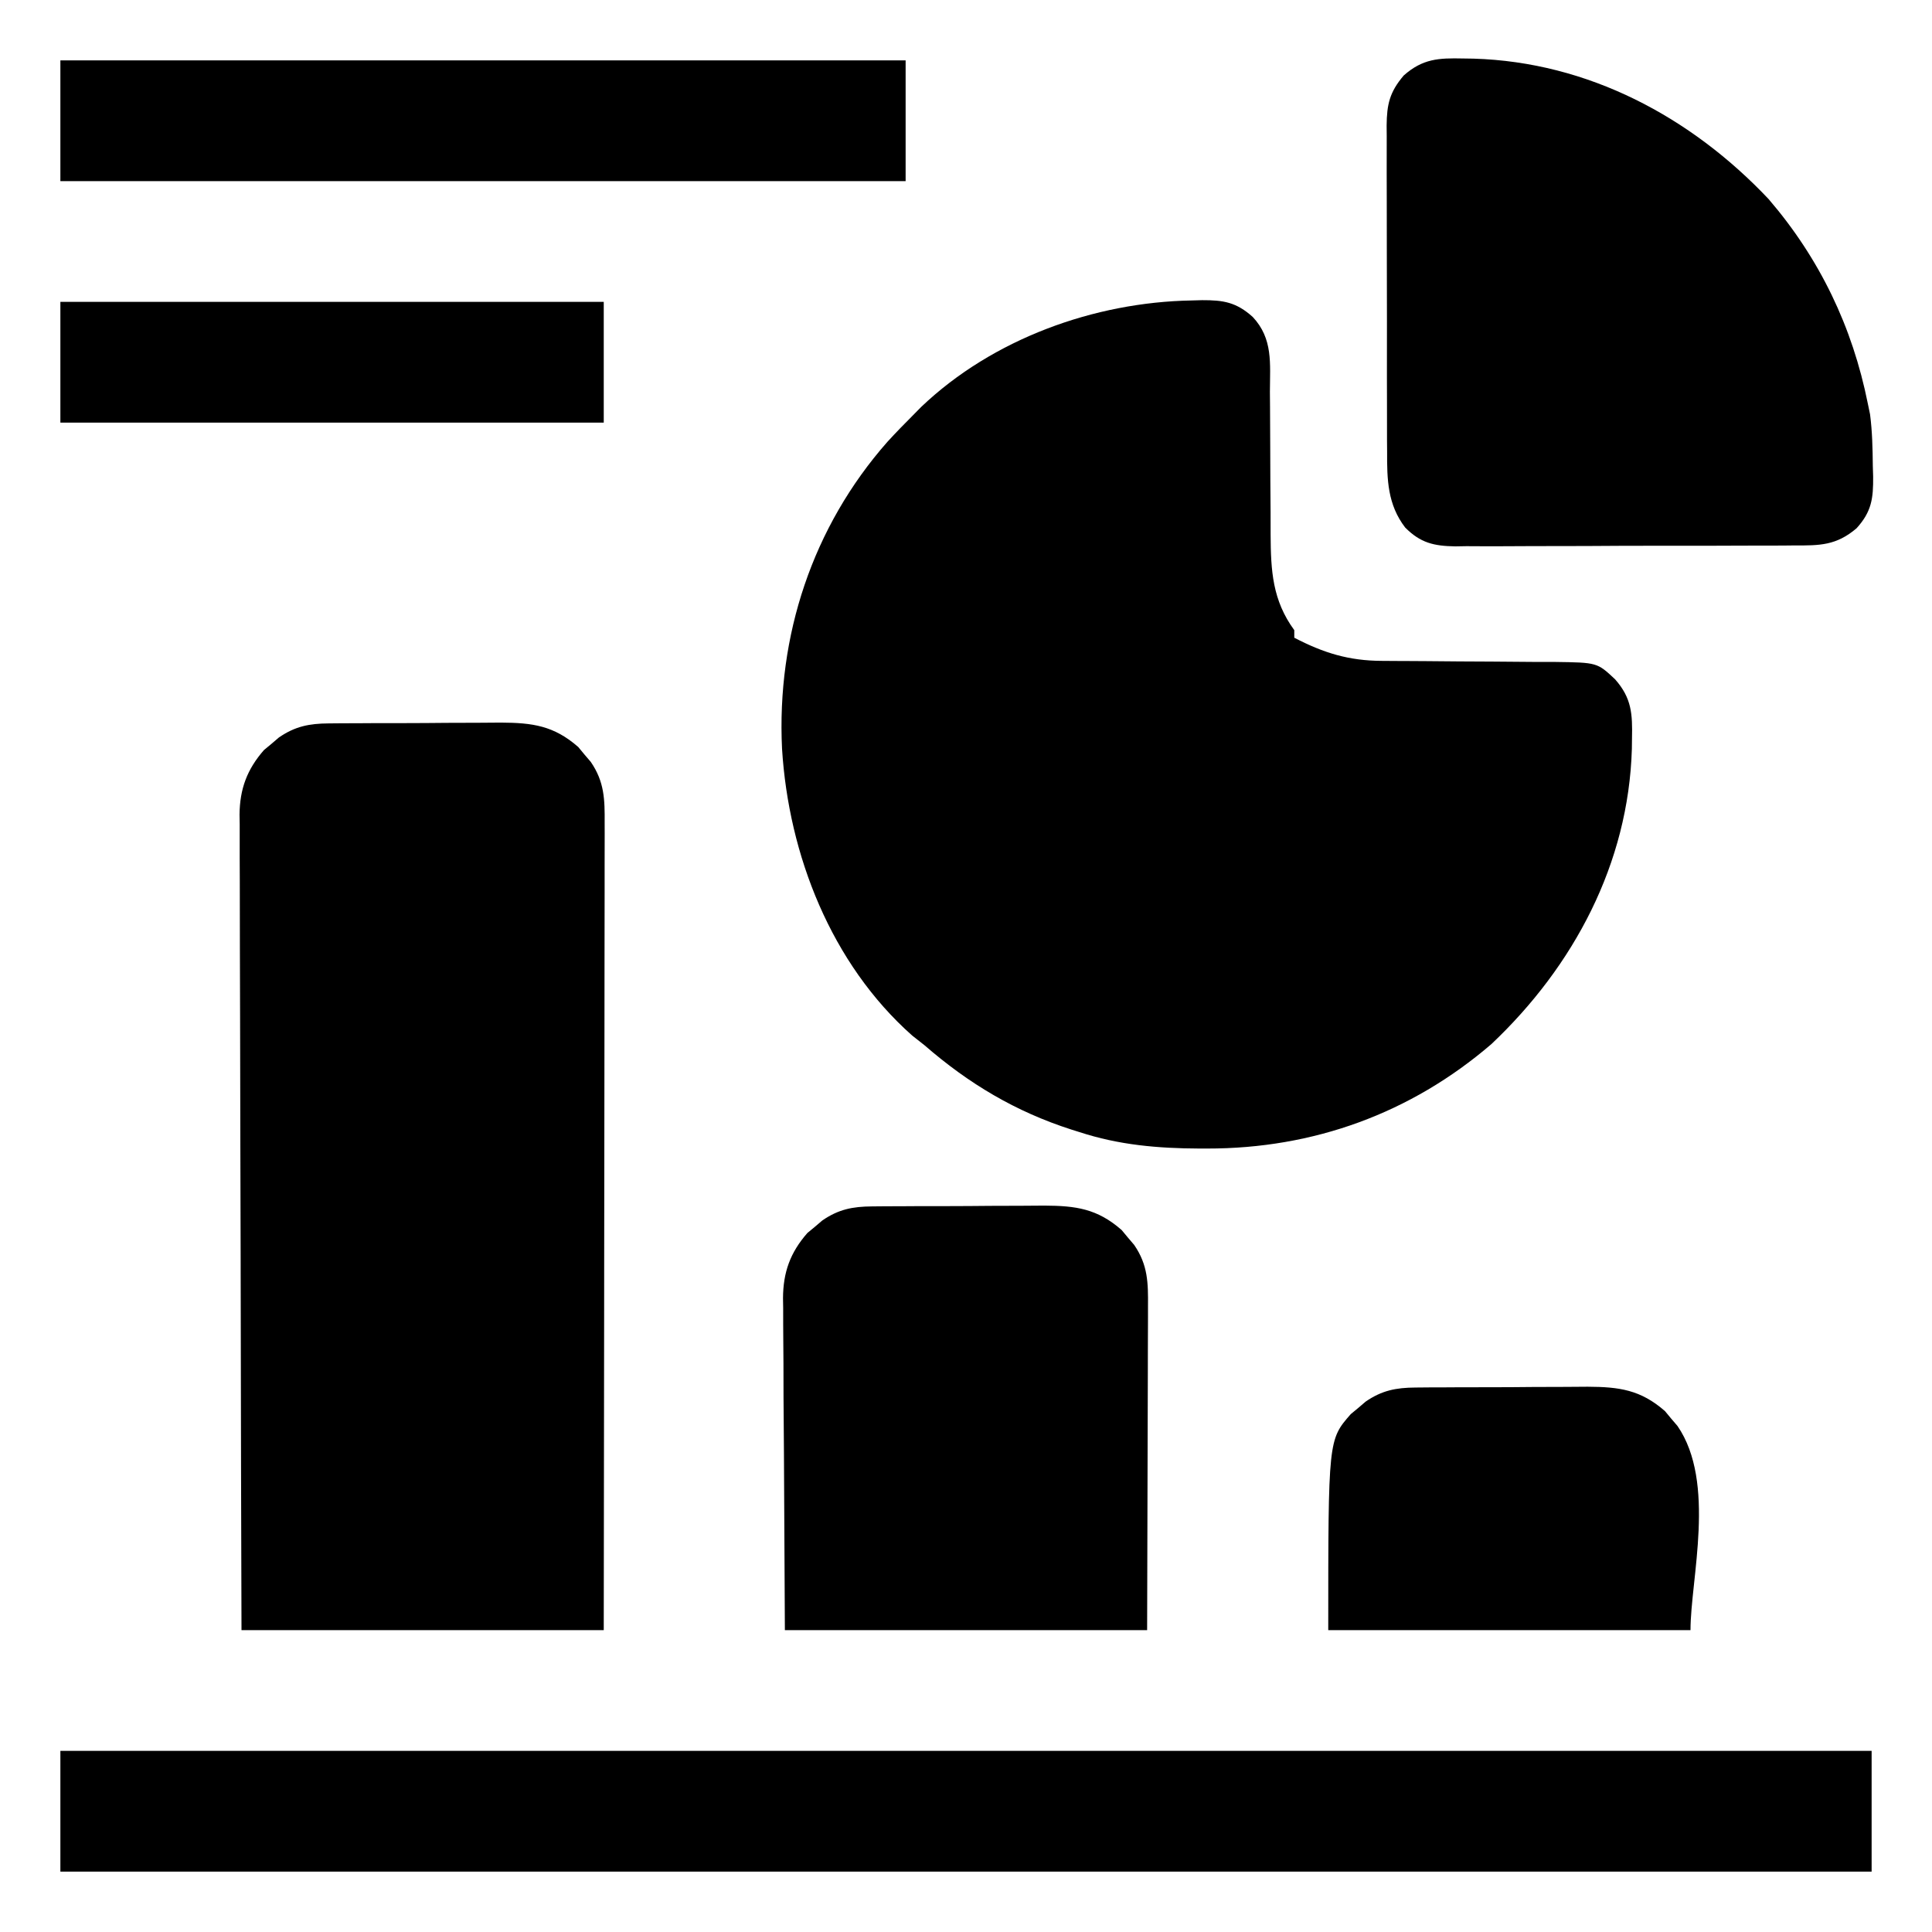
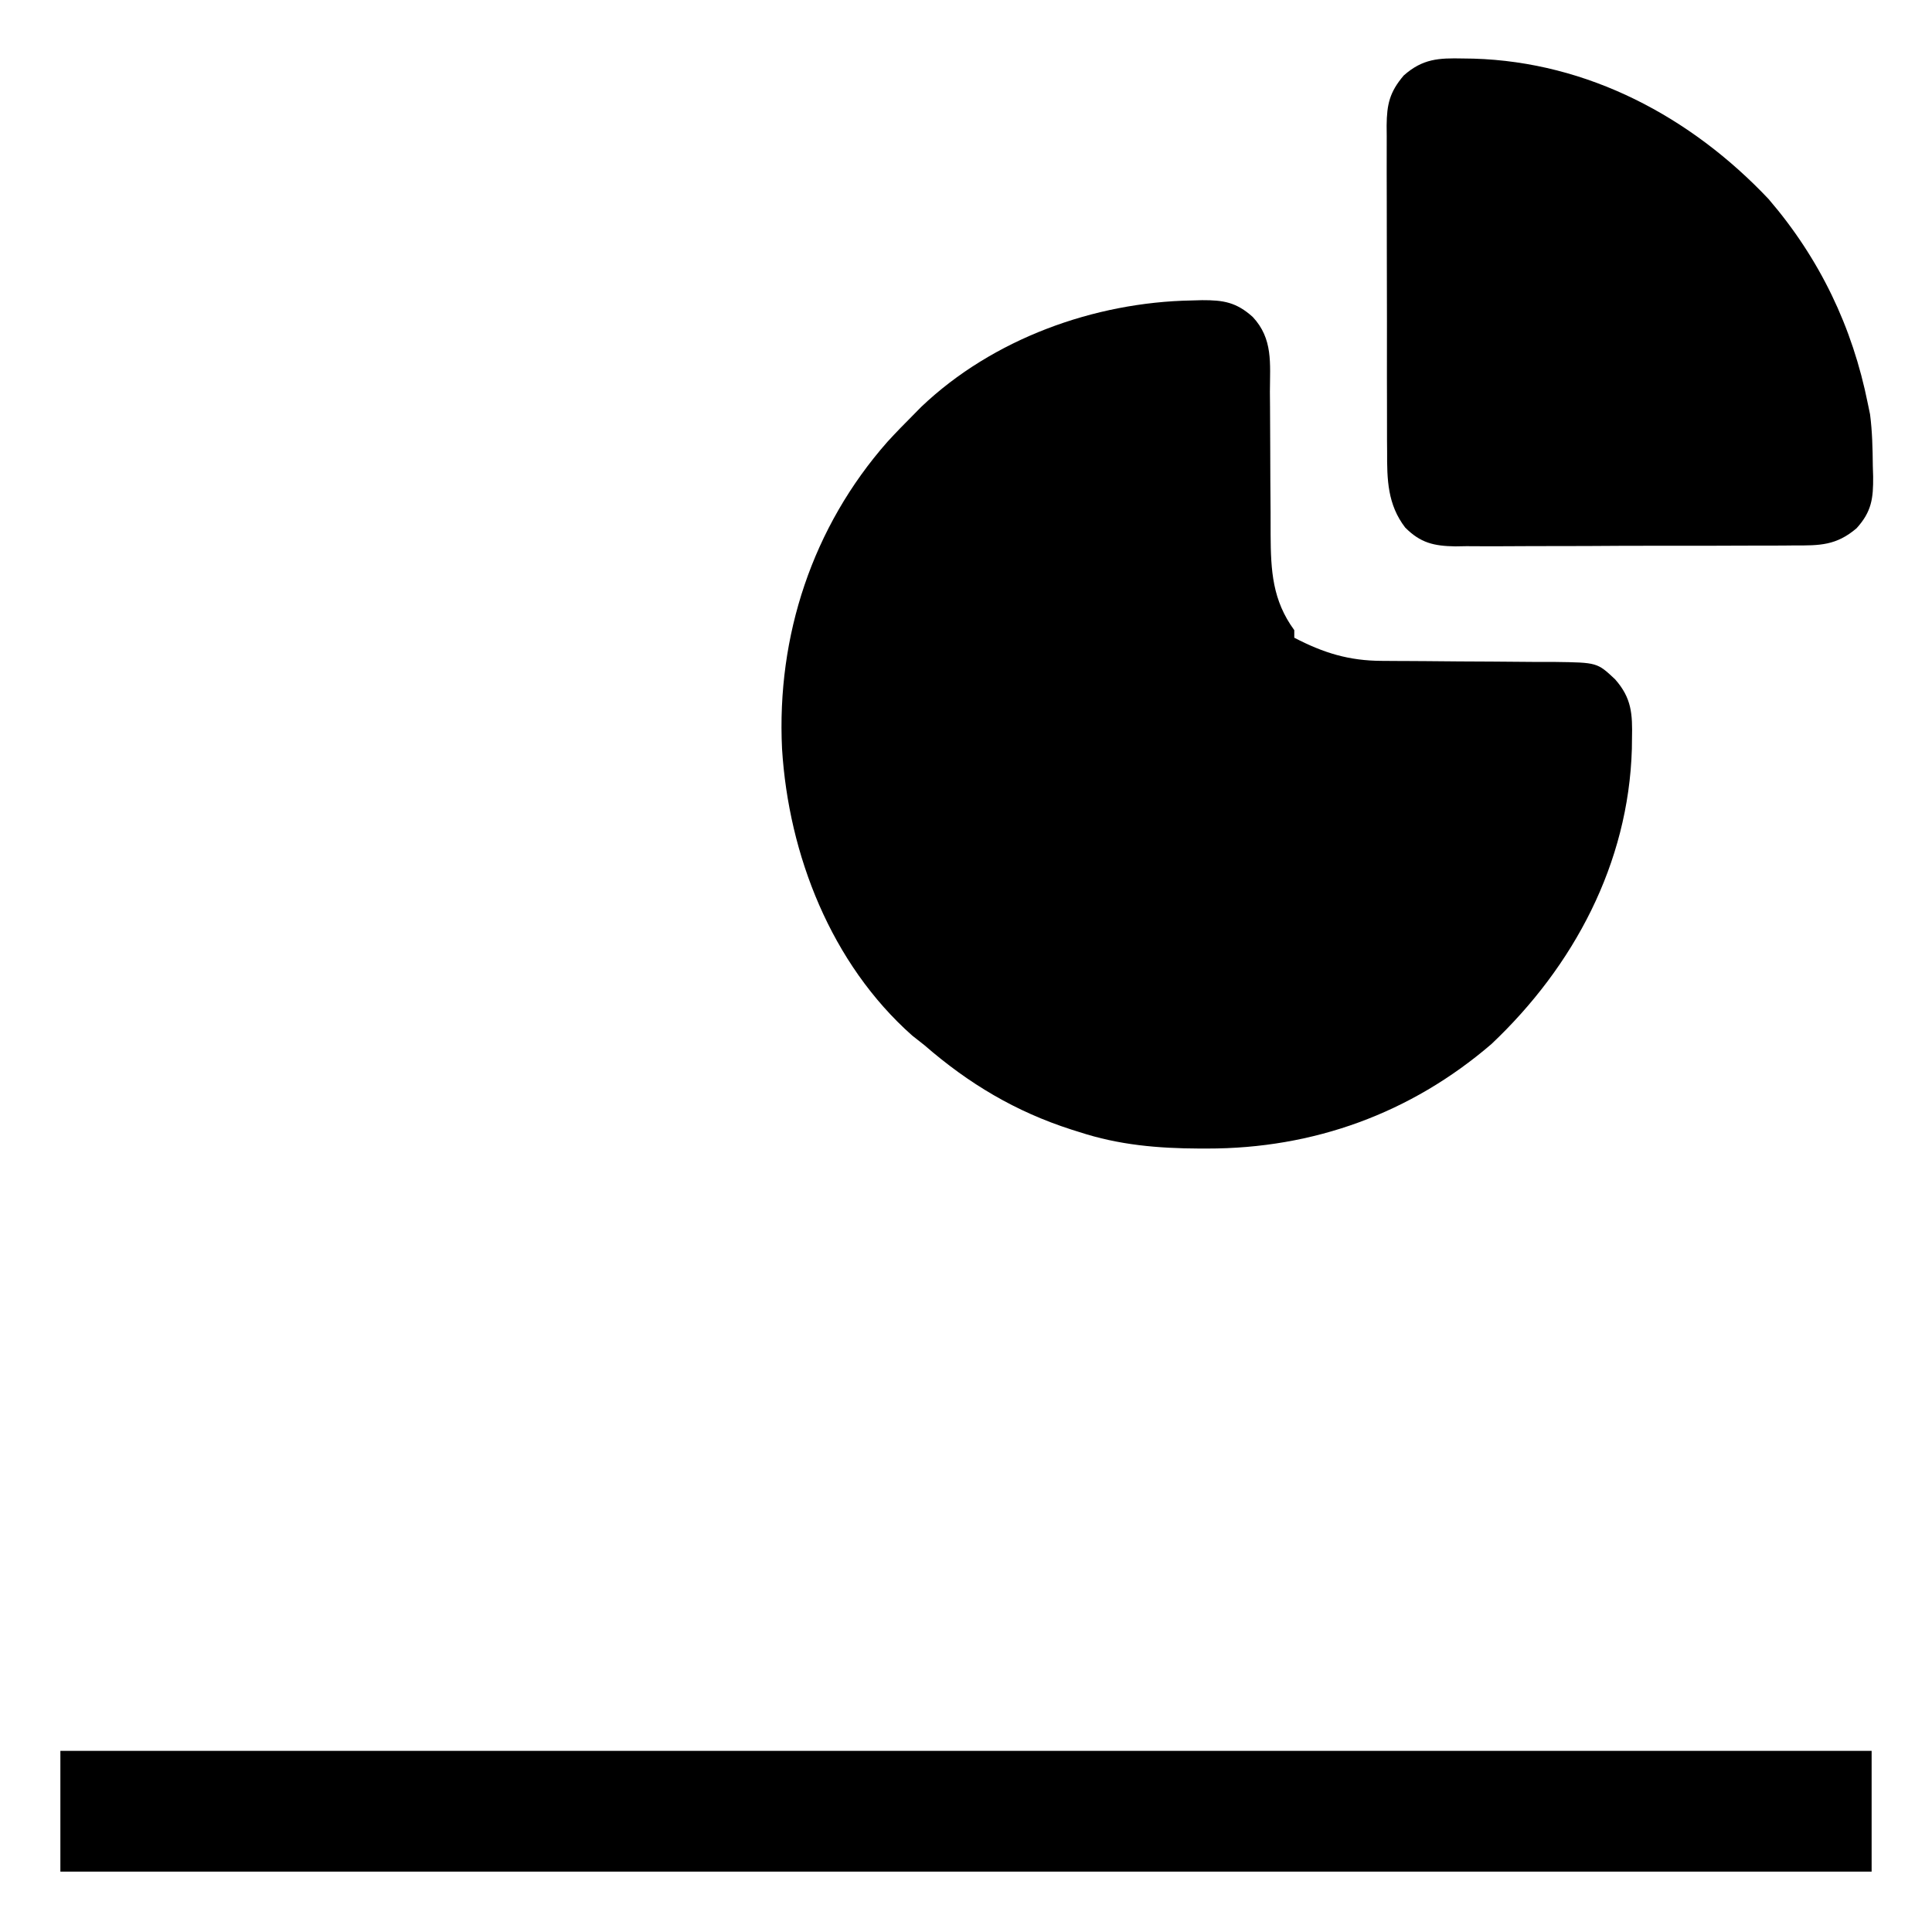
<svg xmlns="http://www.w3.org/2000/svg" width="60" height="60" viewBox="0 0 60 60" fill="none">
  <path d="M37.009 9.331C37.169 9.326 37.169 9.326 37.332 9.322C37.993 9.32 38.395 9.384 38.906 9.844C39.538 10.521 39.441 11.281 39.438 12.168C39.439 12.327 39.441 12.487 39.442 12.646C39.446 13.065 39.447 13.483 39.448 13.902C39.449 14.57 39.453 15.239 39.459 15.908C39.46 16.14 39.46 16.371 39.46 16.603C39.466 17.728 39.517 18.644 40.195 19.57C40.195 19.648 40.195 19.725 40.195 19.805C41.109 20.28 41.892 20.521 42.923 20.524C43.066 20.525 43.209 20.526 43.357 20.527C43.51 20.527 43.663 20.528 43.821 20.529C43.981 20.53 44.141 20.531 44.301 20.532C44.979 20.539 45.657 20.544 46.334 20.546C46.75 20.547 47.166 20.551 47.581 20.556C47.815 20.558 48.05 20.557 48.284 20.557C49.602 20.575 49.602 20.575 50.156 21.094C50.678 21.683 50.699 22.181 50.683 22.932C50.682 23.041 50.68 23.149 50.679 23.26C50.574 26.817 48.875 30.008 46.318 32.424C43.815 34.576 40.788 35.673 37.492 35.669C37.413 35.669 37.333 35.669 37.25 35.669C35.956 35.664 34.751 35.56 33.516 35.156C33.436 35.131 33.356 35.106 33.274 35.08C31.539 34.522 30.09 33.659 28.711 32.461C28.584 32.361 28.457 32.261 28.33 32.161C25.812 29.929 24.491 26.549 24.287 23.254C24.117 19.751 25.231 16.365 27.558 13.723C27.818 13.438 28.087 13.164 28.359 12.891C28.442 12.807 28.524 12.723 28.609 12.637C30.828 10.523 33.984 9.384 37.009 9.331Z" fill="black" />
-   <path d="M10.211 22.466C10.353 22.465 10.495 22.463 10.642 22.462C10.872 22.461 10.872 22.461 11.106 22.461C11.266 22.46 11.425 22.459 11.585 22.458C11.92 22.457 12.254 22.456 12.589 22.457C13.016 22.457 13.443 22.453 13.869 22.449C14.199 22.447 14.529 22.446 14.859 22.446C15.092 22.446 15.326 22.444 15.559 22.441C16.537 22.446 17.202 22.536 17.958 23.199C18.021 23.275 18.084 23.352 18.149 23.43C18.214 23.506 18.279 23.582 18.346 23.66C18.772 24.279 18.783 24.828 18.778 25.555C18.778 25.662 18.779 25.769 18.779 25.88C18.779 26.239 18.778 26.598 18.777 26.958C18.776 27.215 18.776 27.473 18.777 27.73C18.777 28.43 18.775 29.129 18.774 29.829C18.772 30.559 18.772 31.29 18.772 32.021C18.771 33.248 18.77 34.475 18.768 35.702C18.765 36.965 18.764 38.229 18.763 39.492C18.763 39.57 18.763 39.648 18.763 39.728C18.762 40.119 18.762 40.51 18.762 40.901C18.759 44.142 18.755 47.384 18.75 50.625C15.037 50.625 11.325 50.625 7.5 50.625C7.489 47.234 7.481 43.843 7.476 40.452C7.475 40.138 7.475 39.825 7.474 39.511C7.474 39.434 7.474 39.356 7.474 39.275C7.472 38.015 7.468 36.754 7.464 35.493C7.459 34.199 7.457 32.905 7.456 31.611C7.455 30.884 7.454 30.158 7.45 29.431C7.447 28.747 7.446 28.063 7.447 27.379C7.447 27.128 7.446 26.877 7.444 26.626C7.442 26.283 7.442 25.94 7.444 25.597C7.442 25.498 7.441 25.399 7.439 25.297C7.447 24.502 7.672 23.893 8.199 23.292C8.275 23.229 8.352 23.166 8.43 23.101C8.506 23.036 8.582 22.971 8.66 22.904C9.165 22.556 9.604 22.47 10.211 22.466Z" fill="black" />
  <path d="M1.875 54.375C20.438 54.375 39 54.375 58.125 54.375C58.125 55.612 58.125 56.85 58.125 58.125C39.562 58.125 21 58.125 1.875 58.125C1.875 56.888 1.875 55.65 1.875 54.375Z" fill="black" />
  <path d="M45.432 1.816C45.541 1.818 45.649 1.819 45.761 1.821C49.317 1.926 52.508 3.625 54.925 6.182C56.514 8.033 57.53 10.15 58.008 12.539C58.03 12.647 58.053 12.755 58.076 12.867C58.146 13.402 58.156 13.933 58.162 14.473C58.165 14.581 58.169 14.689 58.172 14.801C58.178 15.474 58.128 15.887 57.657 16.406C57.029 16.942 56.512 16.943 55.725 16.939C55.602 16.941 55.48 16.942 55.354 16.943C54.951 16.946 54.548 16.946 54.145 16.945C53.864 16.946 53.583 16.947 53.303 16.948C52.714 16.95 52.126 16.95 51.538 16.949C50.785 16.948 50.032 16.951 49.279 16.957C48.699 16.96 48.119 16.961 47.539 16.96C47.261 16.96 46.984 16.961 46.706 16.964C46.318 16.966 45.929 16.965 45.541 16.962C45.427 16.964 45.312 16.966 45.194 16.968C44.531 16.957 44.115 16.862 43.639 16.383C43.09 15.668 43.074 14.892 43.078 14.02C43.077 13.902 43.076 13.784 43.075 13.663C43.073 13.276 43.074 12.889 43.074 12.501C43.074 12.231 43.073 11.961 43.072 11.691C43.072 11.126 43.072 10.56 43.073 9.995C43.074 9.271 43.072 8.547 43.069 7.823C43.066 7.266 43.066 6.708 43.067 6.15C43.067 5.883 43.066 5.617 43.065 5.35C43.063 4.976 43.064 4.604 43.066 4.231C43.065 4.121 43.064 4.011 43.063 3.897C43.07 3.242 43.154 2.862 43.594 2.344C44.183 1.822 44.681 1.8 45.432 1.816Z" fill="black" />
-   <path d="M27.086 37.466C27.228 37.465 27.371 37.463 27.517 37.462C27.747 37.461 27.747 37.461 27.981 37.461C28.141 37.46 28.301 37.459 28.46 37.458C28.795 37.457 29.13 37.456 29.464 37.457C29.891 37.457 30.318 37.453 30.744 37.449C31.075 37.447 31.405 37.446 31.735 37.446C31.968 37.446 32.201 37.444 32.434 37.441C33.412 37.446 34.077 37.536 34.833 38.199C34.896 38.275 34.96 38.352 35.025 38.43C35.09 38.506 35.154 38.582 35.221 38.66C35.653 39.286 35.658 39.845 35.652 40.581C35.652 40.691 35.652 40.801 35.652 40.915C35.652 41.272 35.65 41.628 35.648 41.985C35.648 42.205 35.648 42.426 35.647 42.646C35.646 43.462 35.643 44.279 35.64 45.095C35.635 46.92 35.63 48.745 35.625 50.625C31.913 50.625 28.2 50.625 24.375 50.625C24.366 48.807 24.356 46.99 24.346 45.117C24.342 44.544 24.337 43.972 24.333 43.382C24.331 42.679 24.331 42.679 24.331 42.35C24.33 42.121 24.328 41.892 24.326 41.664C24.322 41.316 24.322 40.968 24.322 40.621C24.32 40.52 24.319 40.419 24.317 40.315C24.322 39.51 24.541 38.9 25.074 38.292C25.151 38.229 25.227 38.166 25.305 38.101C25.381 38.036 25.457 37.971 25.536 37.904C26.04 37.556 26.479 37.47 27.086 37.466Z" fill="black" />
-   <path d="M1.875 1.875C10.537 1.875 19.2 1.875 28.125 1.875C28.125 3.112 28.125 4.35 28.125 5.625C19.462 5.625 10.8 5.625 1.875 5.625C1.875 4.388 1.875 3.15 1.875 1.875Z" fill="black" />
-   <path d="M43.961 43.091C44.103 43.09 44.246 43.088 44.392 43.087C44.622 43.086 44.622 43.086 44.856 43.086C45.016 43.085 45.175 43.084 45.335 43.083C45.67 43.082 46.005 43.081 46.339 43.082C46.766 43.082 47.193 43.078 47.619 43.074C47.949 43.072 48.279 43.071 48.609 43.071C48.843 43.071 49.076 43.069 49.309 43.066C50.287 43.071 50.952 43.161 51.708 43.824C51.771 43.9 51.834 43.977 51.899 44.055C51.964 44.131 52.029 44.207 52.096 44.285C53.306 46.042 52.5 49.048 52.5 50.625C48.788 50.625 45.075 50.625 41.25 50.625C41.25 44.715 41.25 44.715 41.949 43.917C42.025 43.854 42.102 43.791 42.18 43.726C42.256 43.661 42.332 43.596 42.41 43.529C42.915 43.181 43.354 43.095 43.961 43.091Z" fill="black" />
-   <path d="M1.875 9.375C7.444 9.375 13.012 9.375 18.75 9.375C18.75 10.613 18.75 11.85 18.75 13.125C13.181 13.125 7.612 13.125 1.875 13.125C1.875 11.887 1.875 10.65 1.875 9.375Z" fill="black" />
</svg>